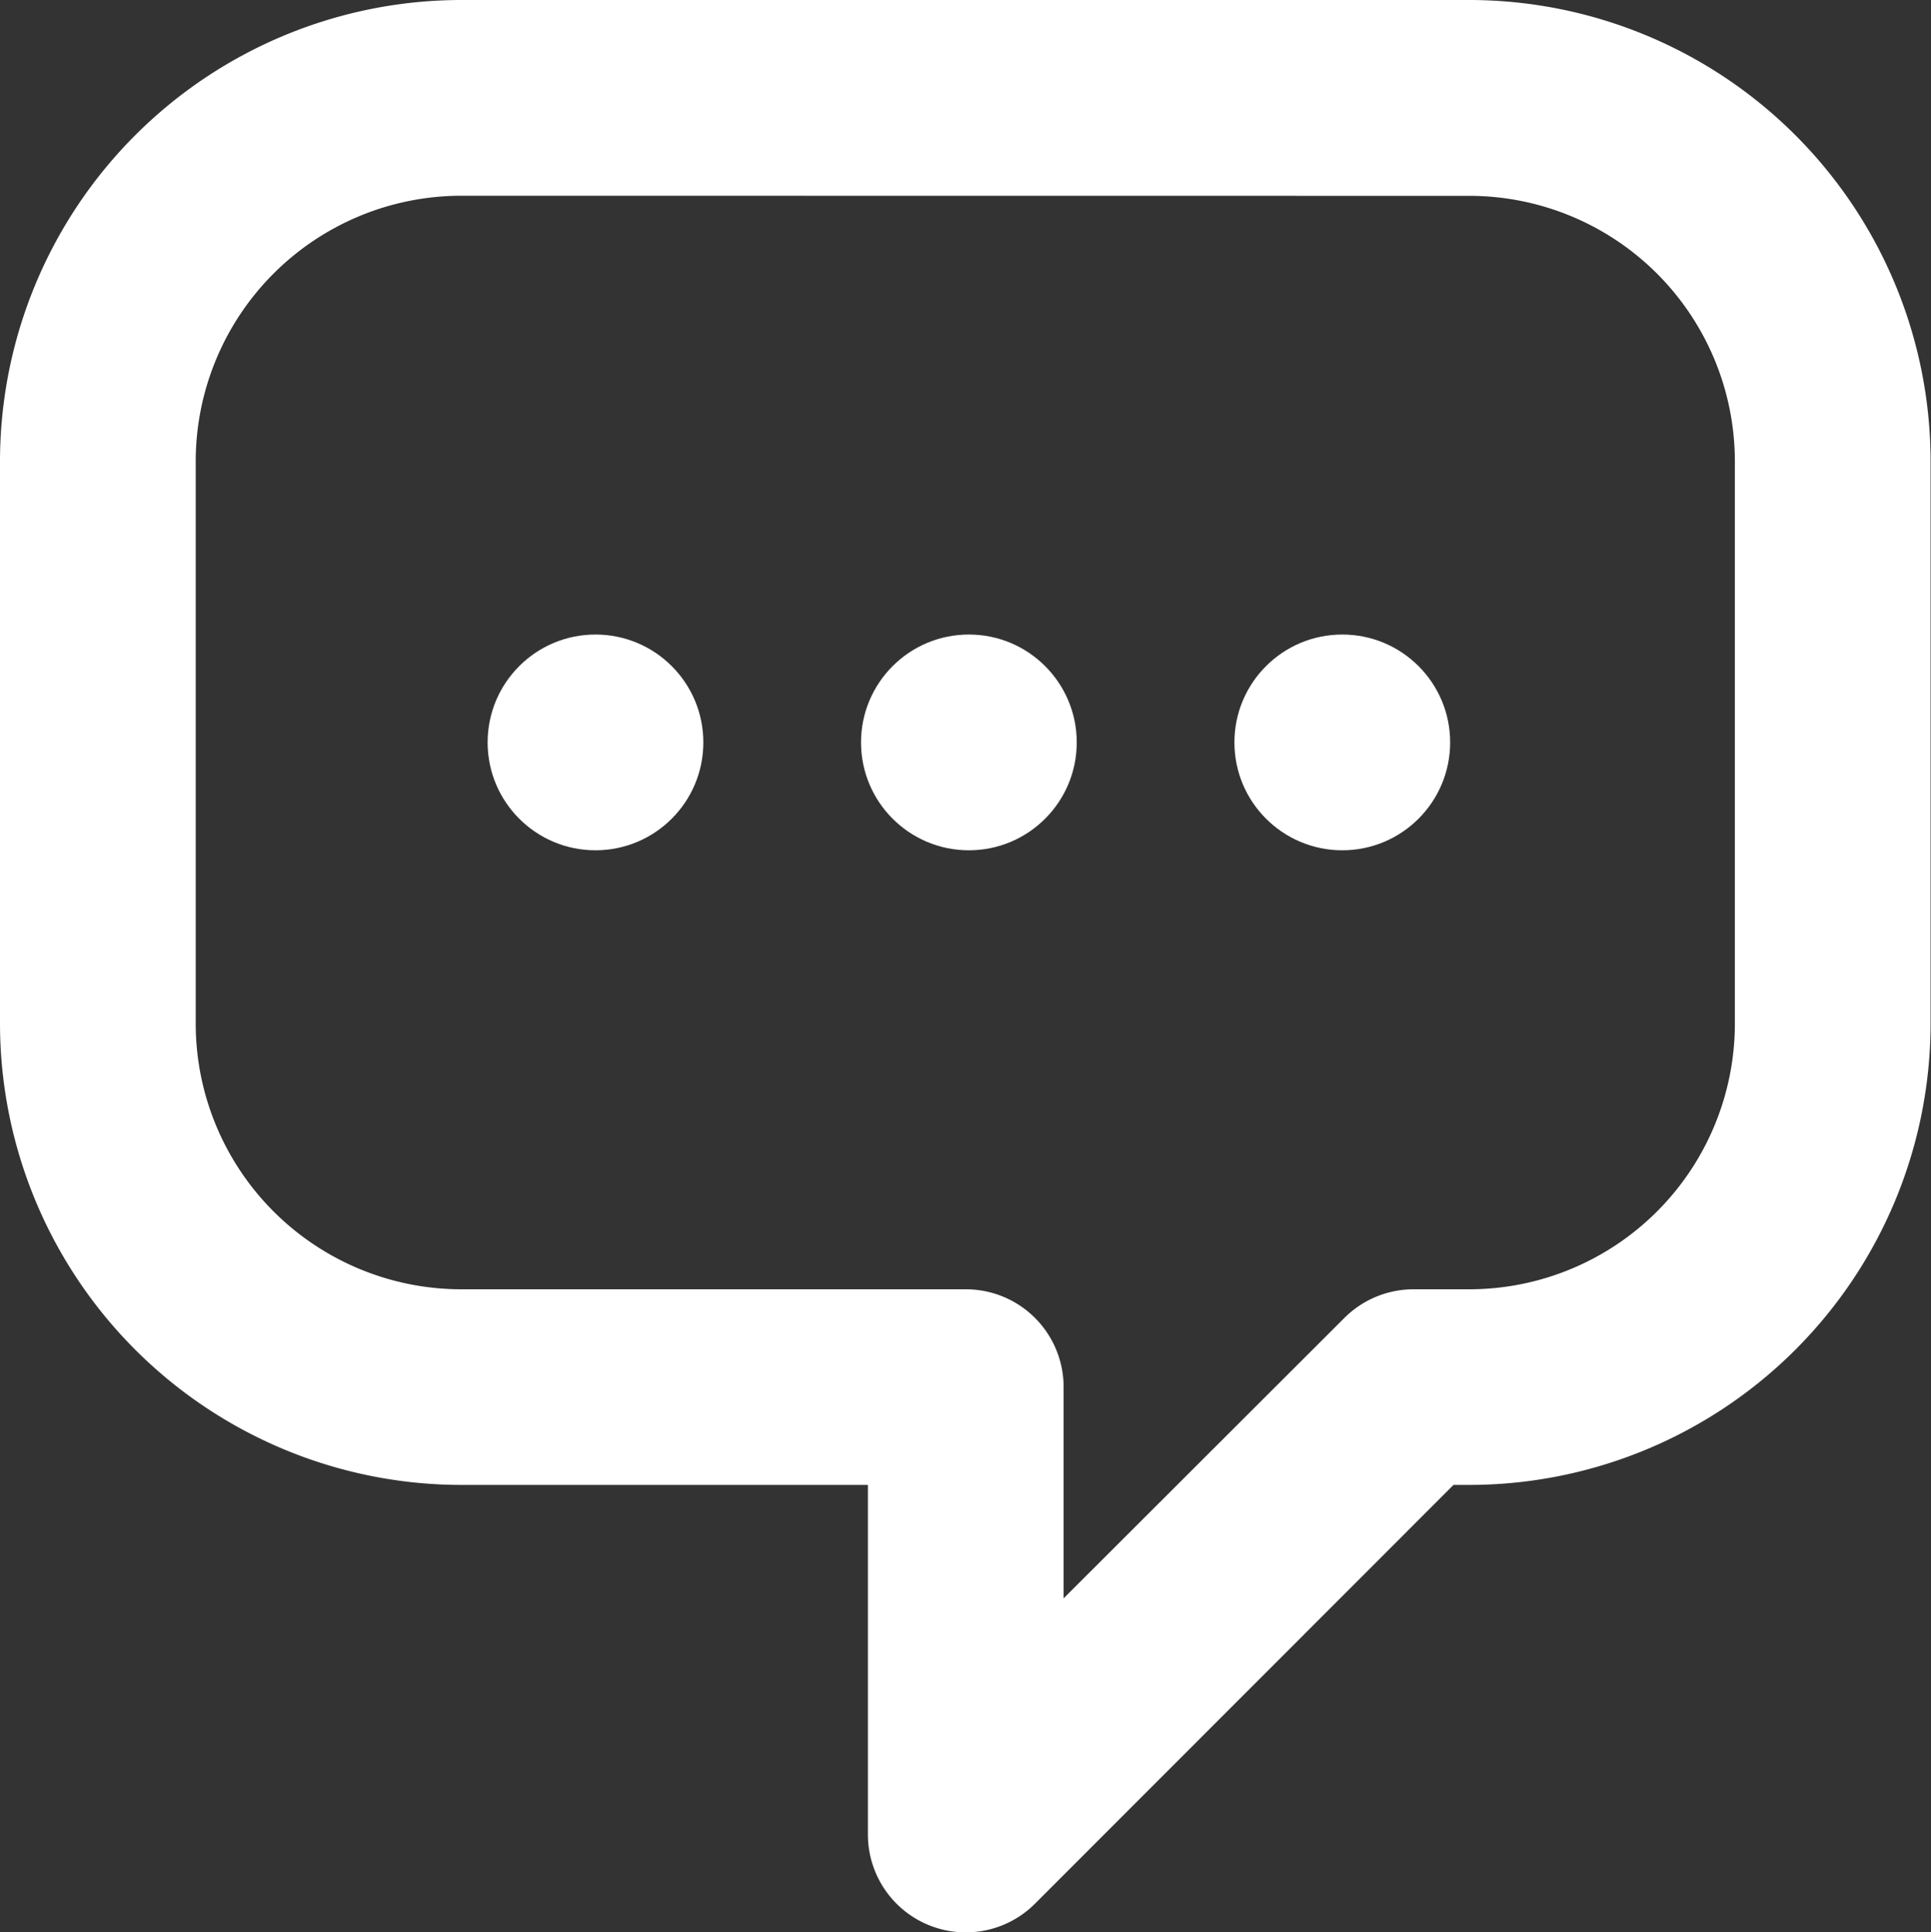
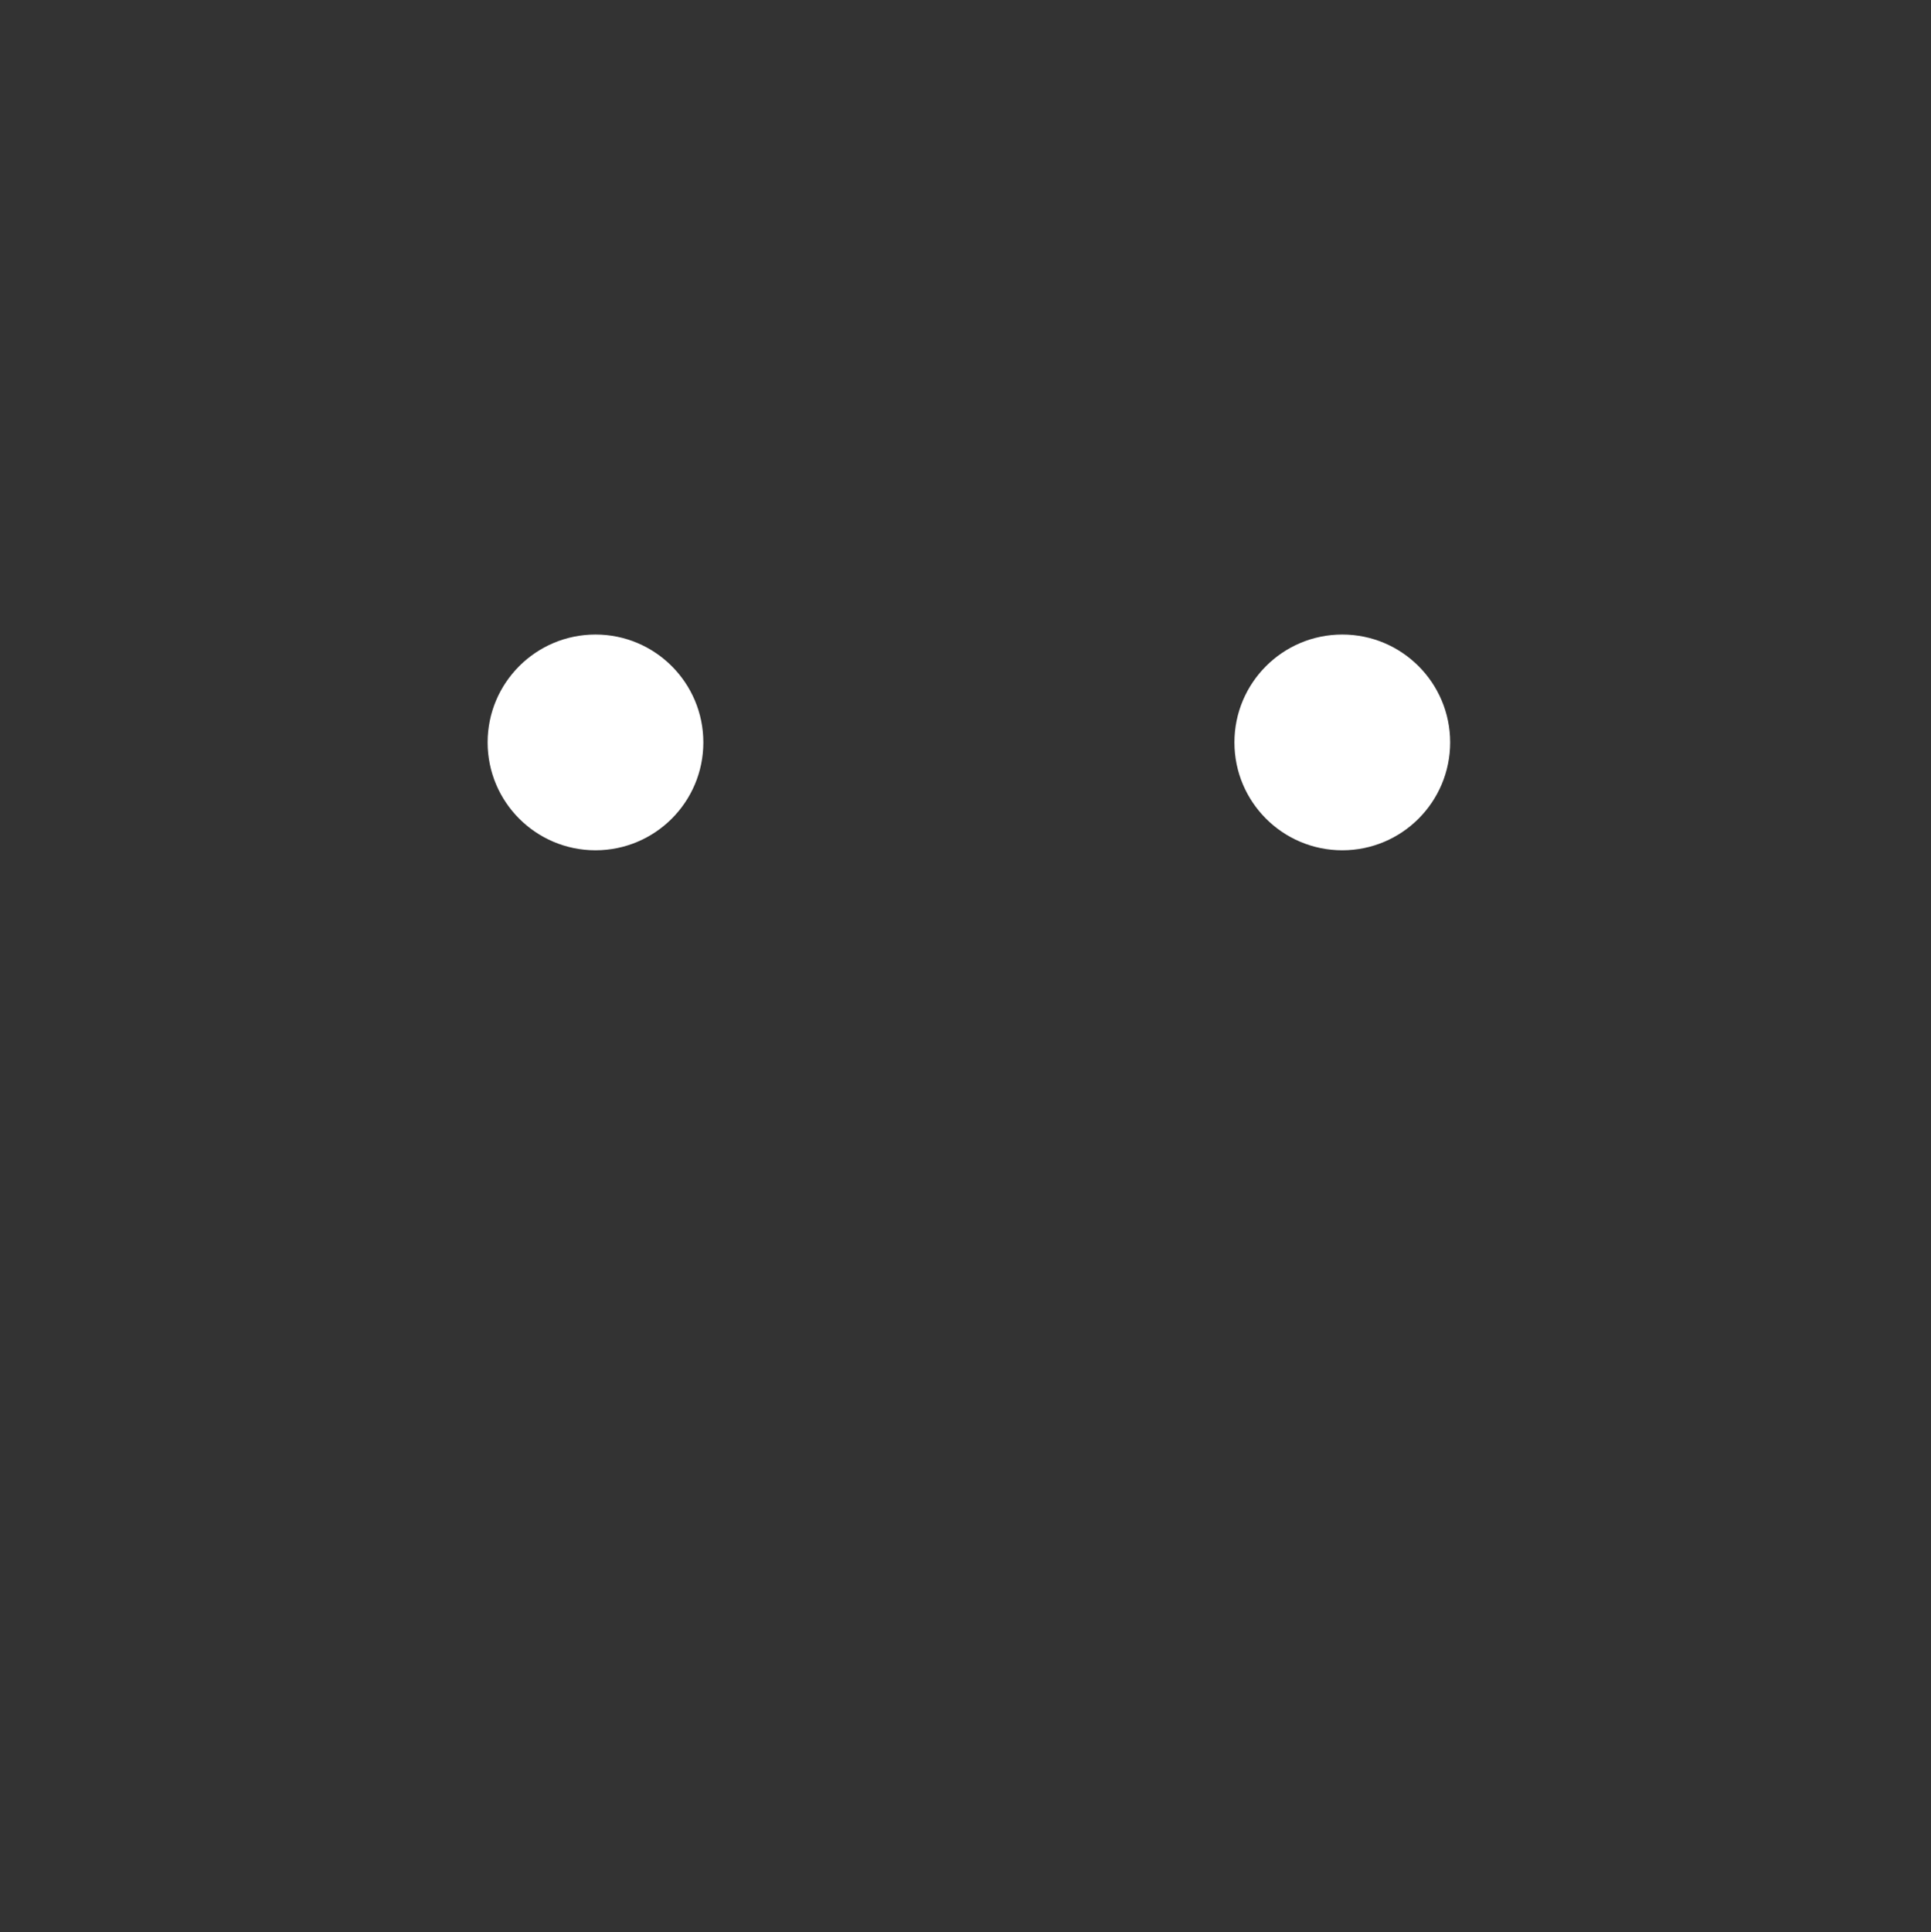
<svg xmlns="http://www.w3.org/2000/svg" viewBox="0 0 185.29 185.4">
  <rect x="0" y="0" width="185.29" height="185.4" fill="#333333" stroke="none" />
  <defs>
    <style>.cls-1{fill:#fff;}</style>
  </defs>
  <g id="Layer_2" data-name="Layer 2">
    <g id="Layer_1-2" data-name="Layer 1">
-       <path id="Path_317" data-name="Path 317" class="cls-1" d="M92.67,185.4A9.39,9.39,0,0,1,83.28,176h0V142.47h-39A44.3,44.3,0,0,1,0,98.22v-54A44.3,44.3,0,0,1,44.24,0H141a44.29,44.29,0,0,1,44.25,44.23v54a44.29,44.29,0,0,1-44.24,44.24h-1.54L99.32,182.64A9.38,9.38,0,0,1,92.67,185.4ZM44.24,18.78A25.5,25.5,0,0,0,18.78,44.25v54A25.5,25.5,0,0,0,44.24,123.7H92.67a9.38,9.38,0,0,1,9.39,9.38h0v20.27L129,126.45a9.39,9.39,0,0,1,6.64-2.75H141a25.5,25.5,0,0,0,25.47-25.47v-54A25.49,25.49,0,0,0,141,18.79Z" />
      <circle id="Ellipse_298" data-name="Ellipse 298" class="cls-1" cx="57.14" cy="71.23" r="10.35" />
-       <circle id="Ellipse_299" data-name="Ellipse 299" class="cls-1" cx="92.97" cy="71.23" r="10.35" />
      <circle id="Ellipse_300" data-name="Ellipse 300" class="cls-1" cx="128.8" cy="71.23" r="10.35" />
    </g>
  </g>
</svg>